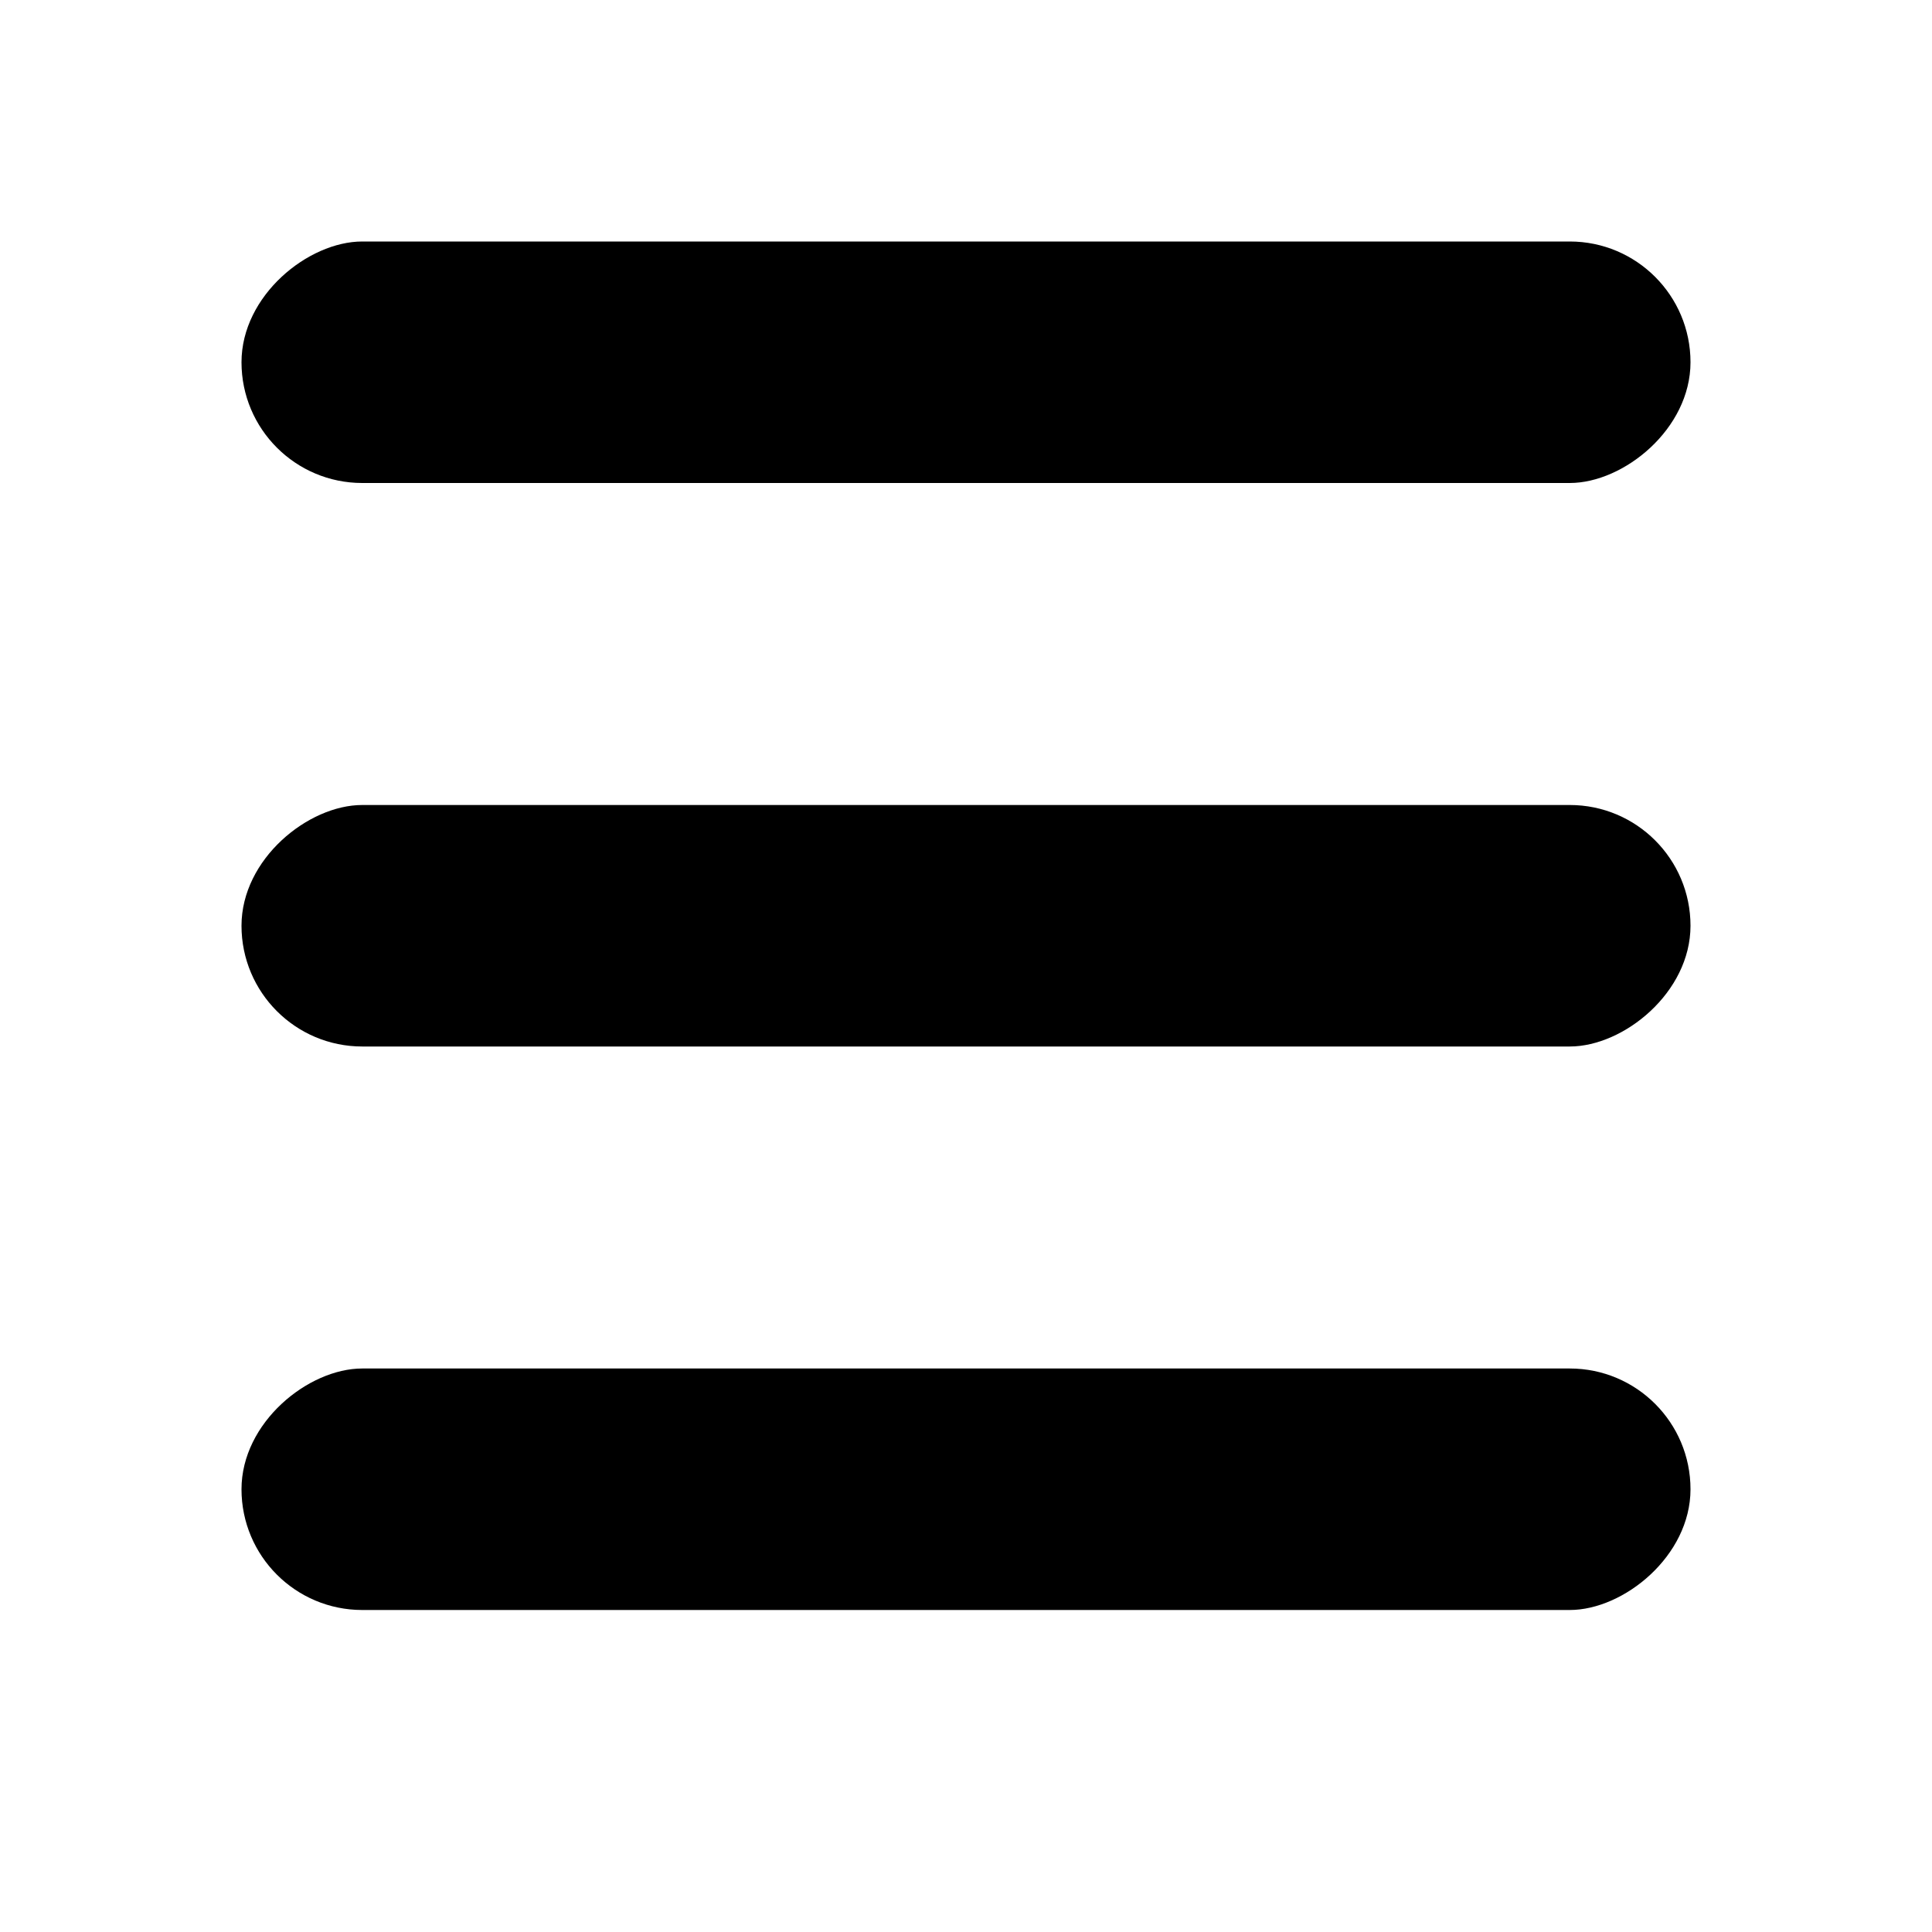
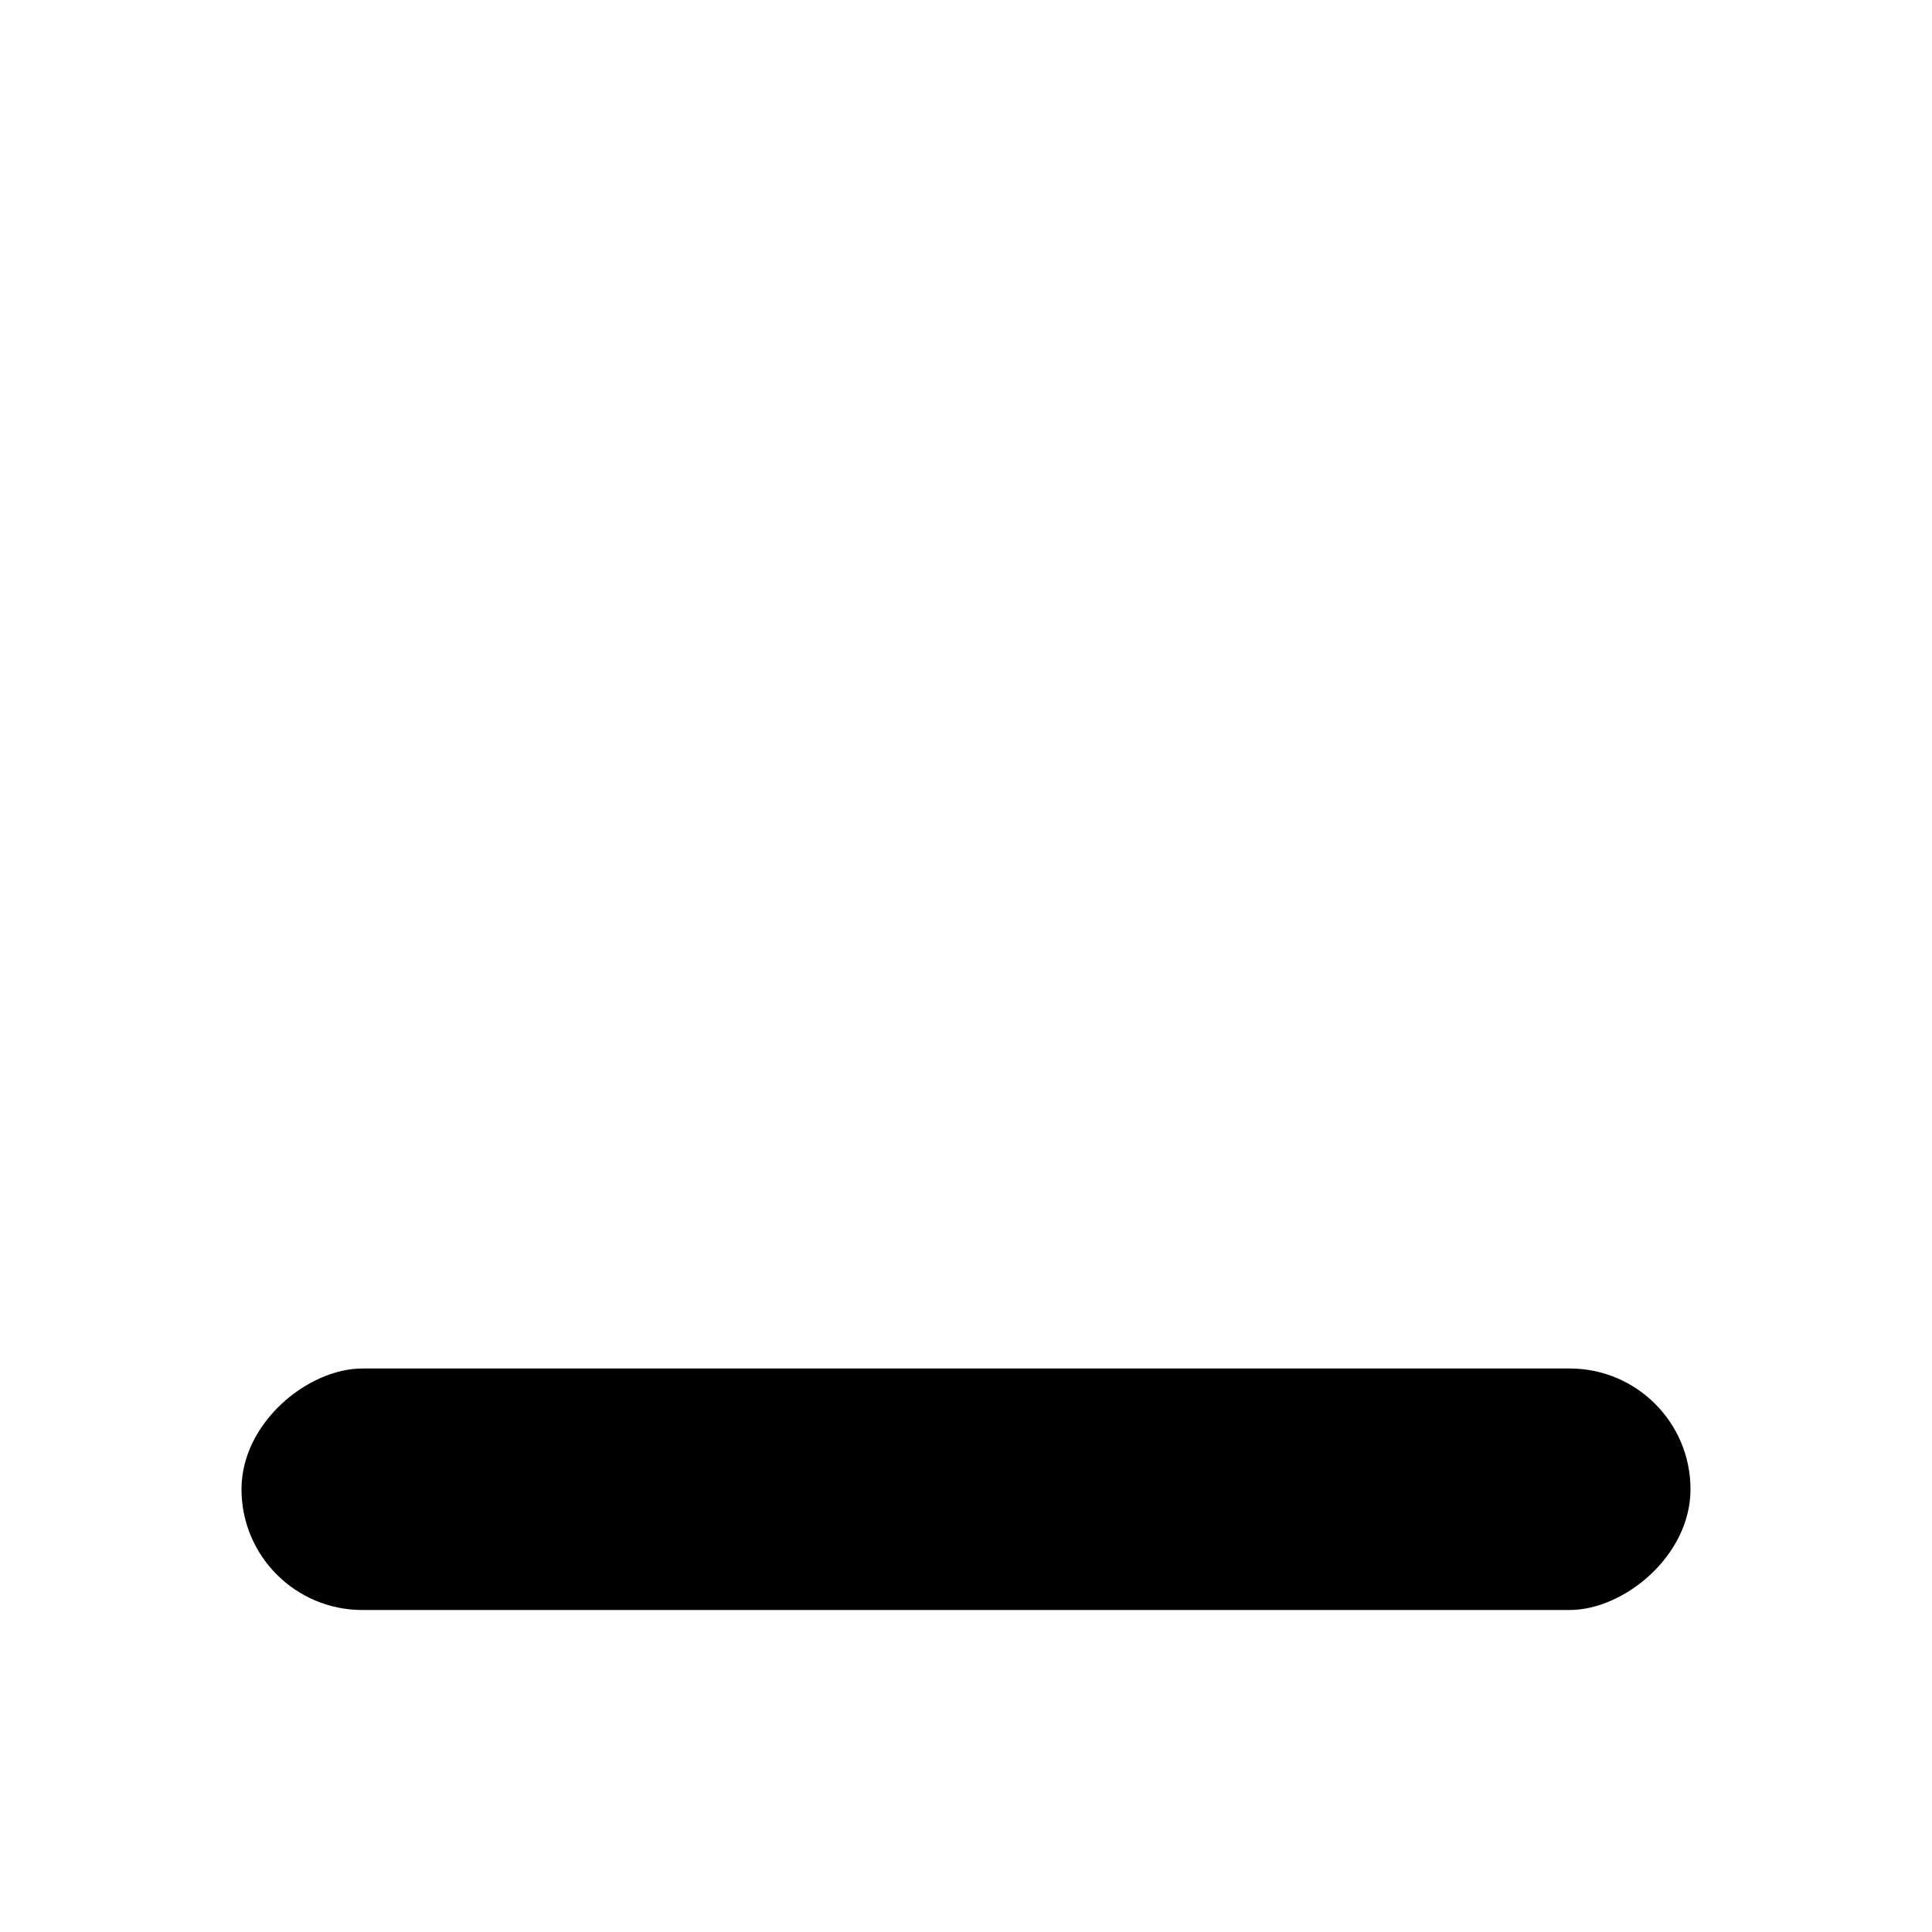
<svg xmlns="http://www.w3.org/2000/svg" width="24" height="24" viewBox="0 0 24 24" fill="none">
  <rect x="3" y="20" width="3" height="18" rx="1.5" transform="rotate(-90 3 20)" fill="black" />
-   <rect x="3" y="13" width="3" height="18" rx="1.5" transform="rotate(-90 3 13)" fill="black" />
-   <rect x="3" y="6" width="3" height="18" rx="1.5" transform="rotate(-90 3 6)" fill="black" />
</svg>